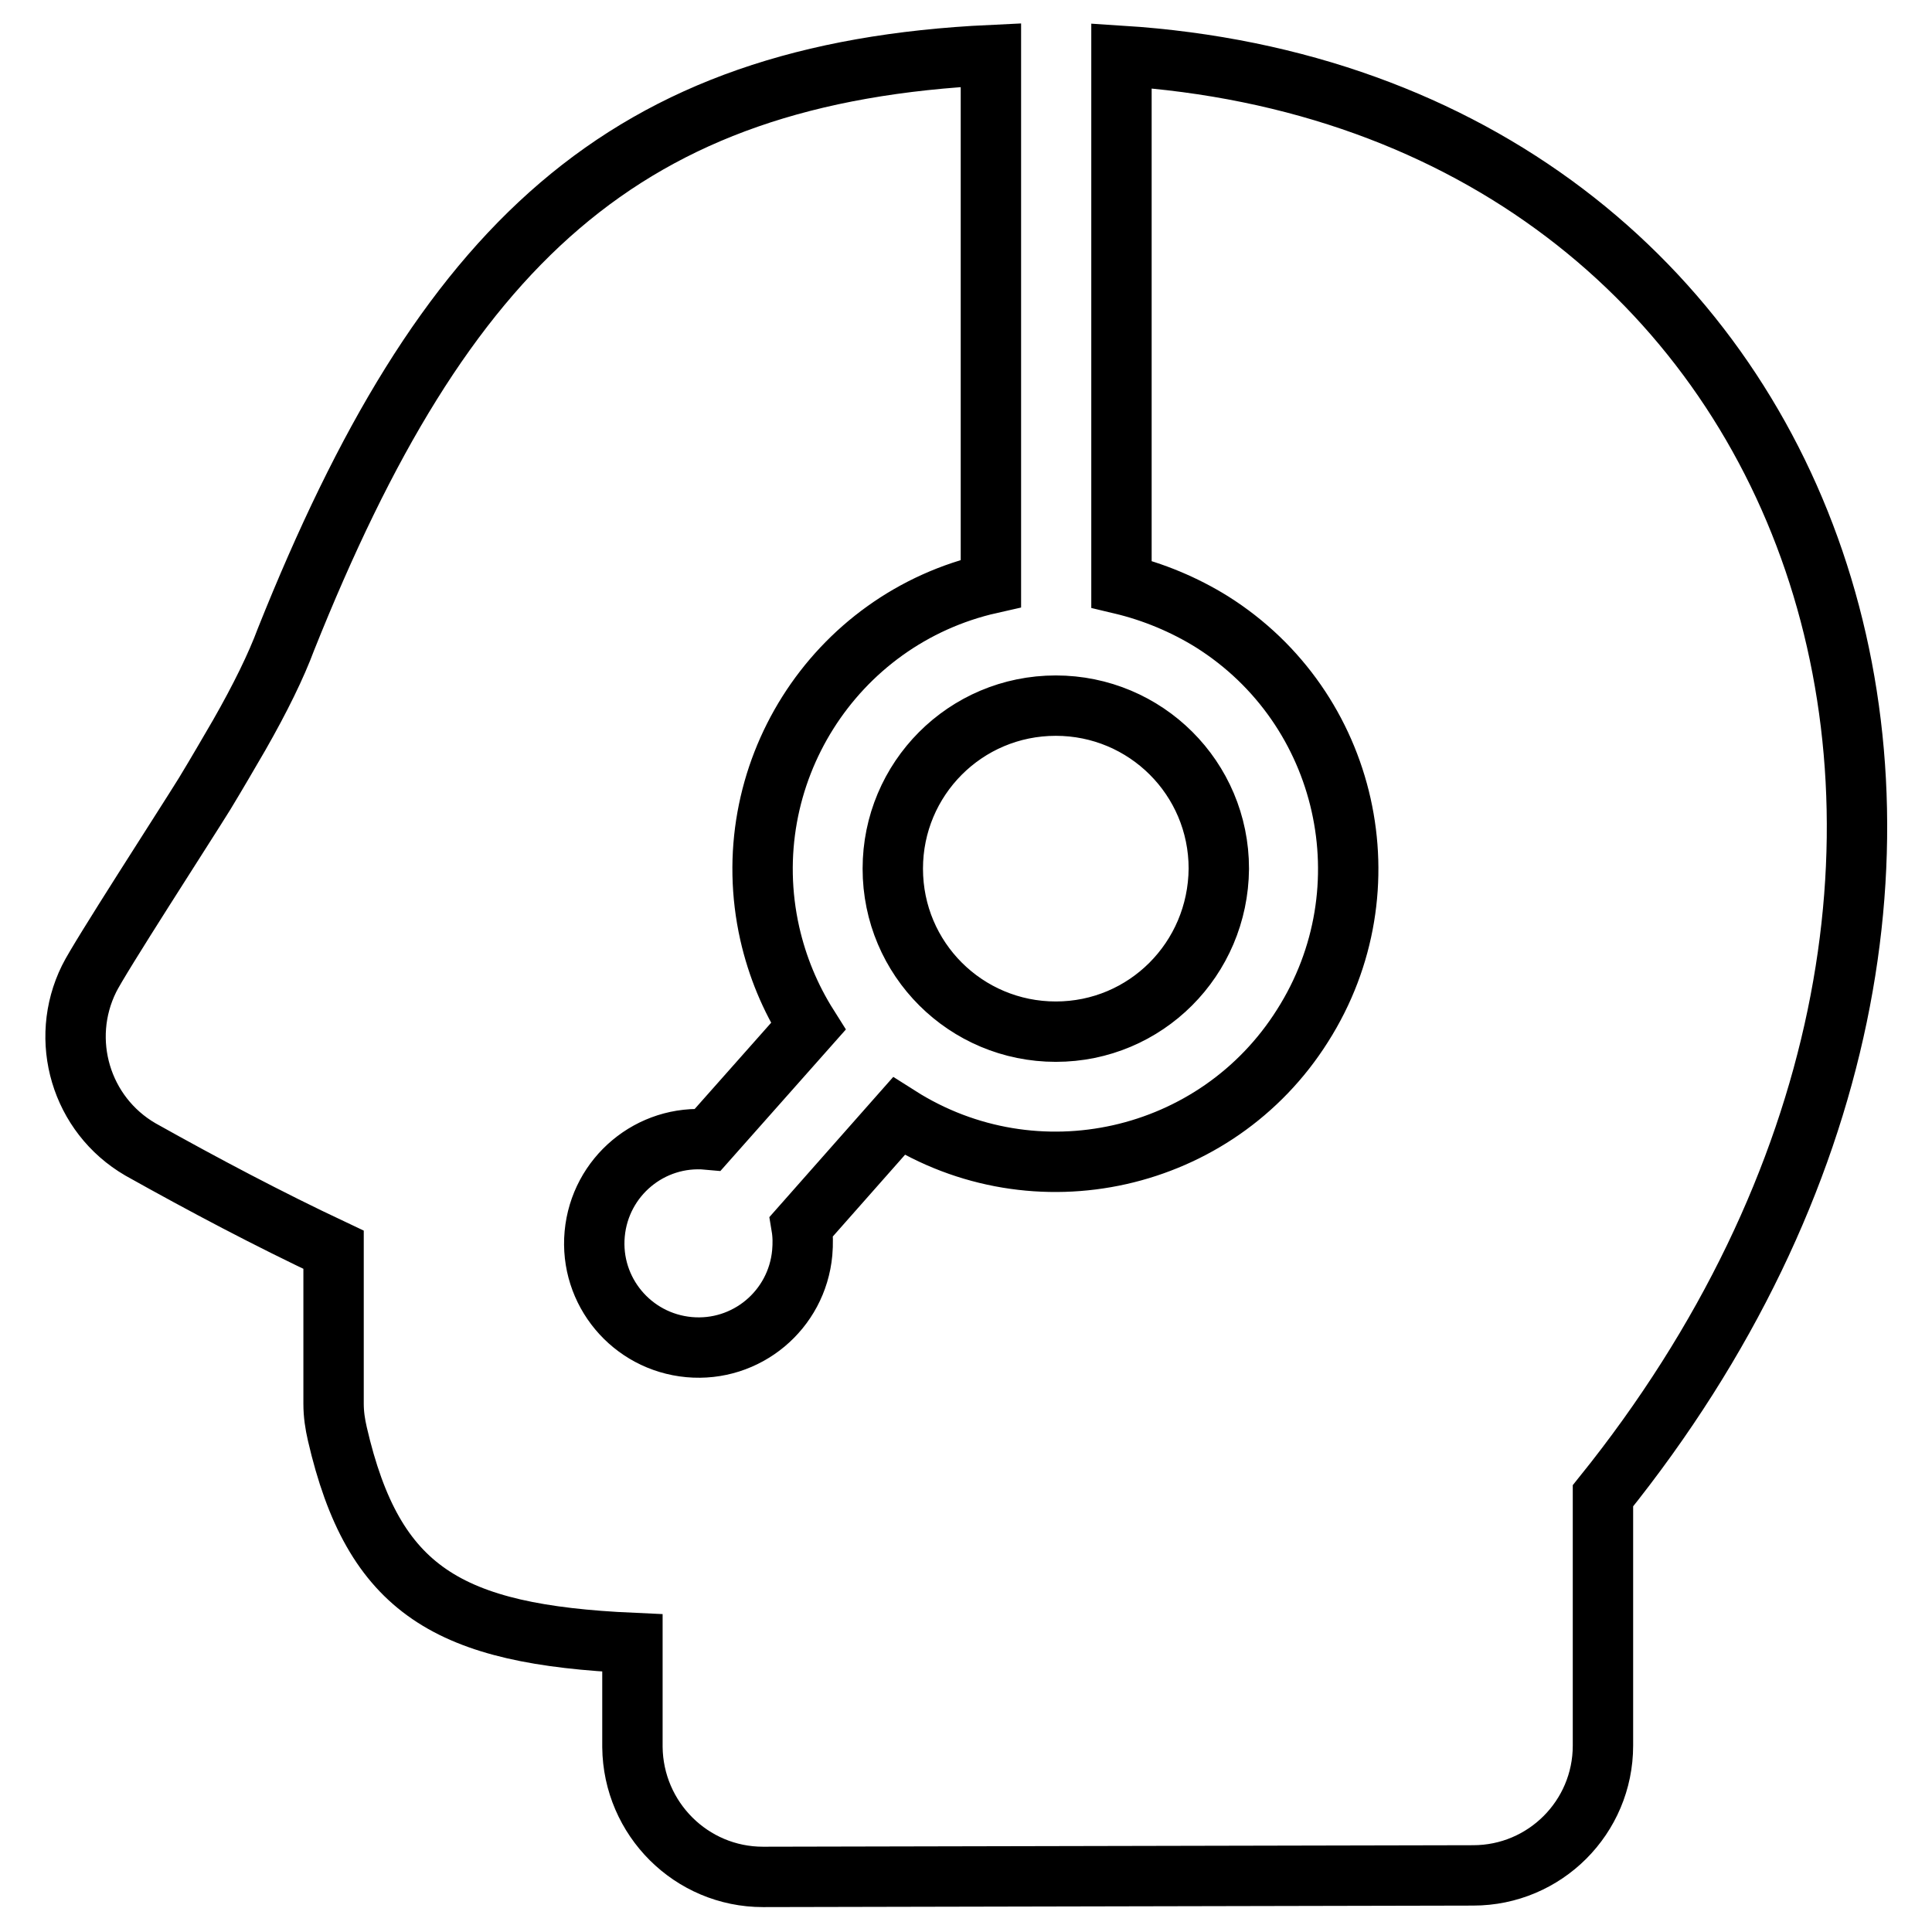
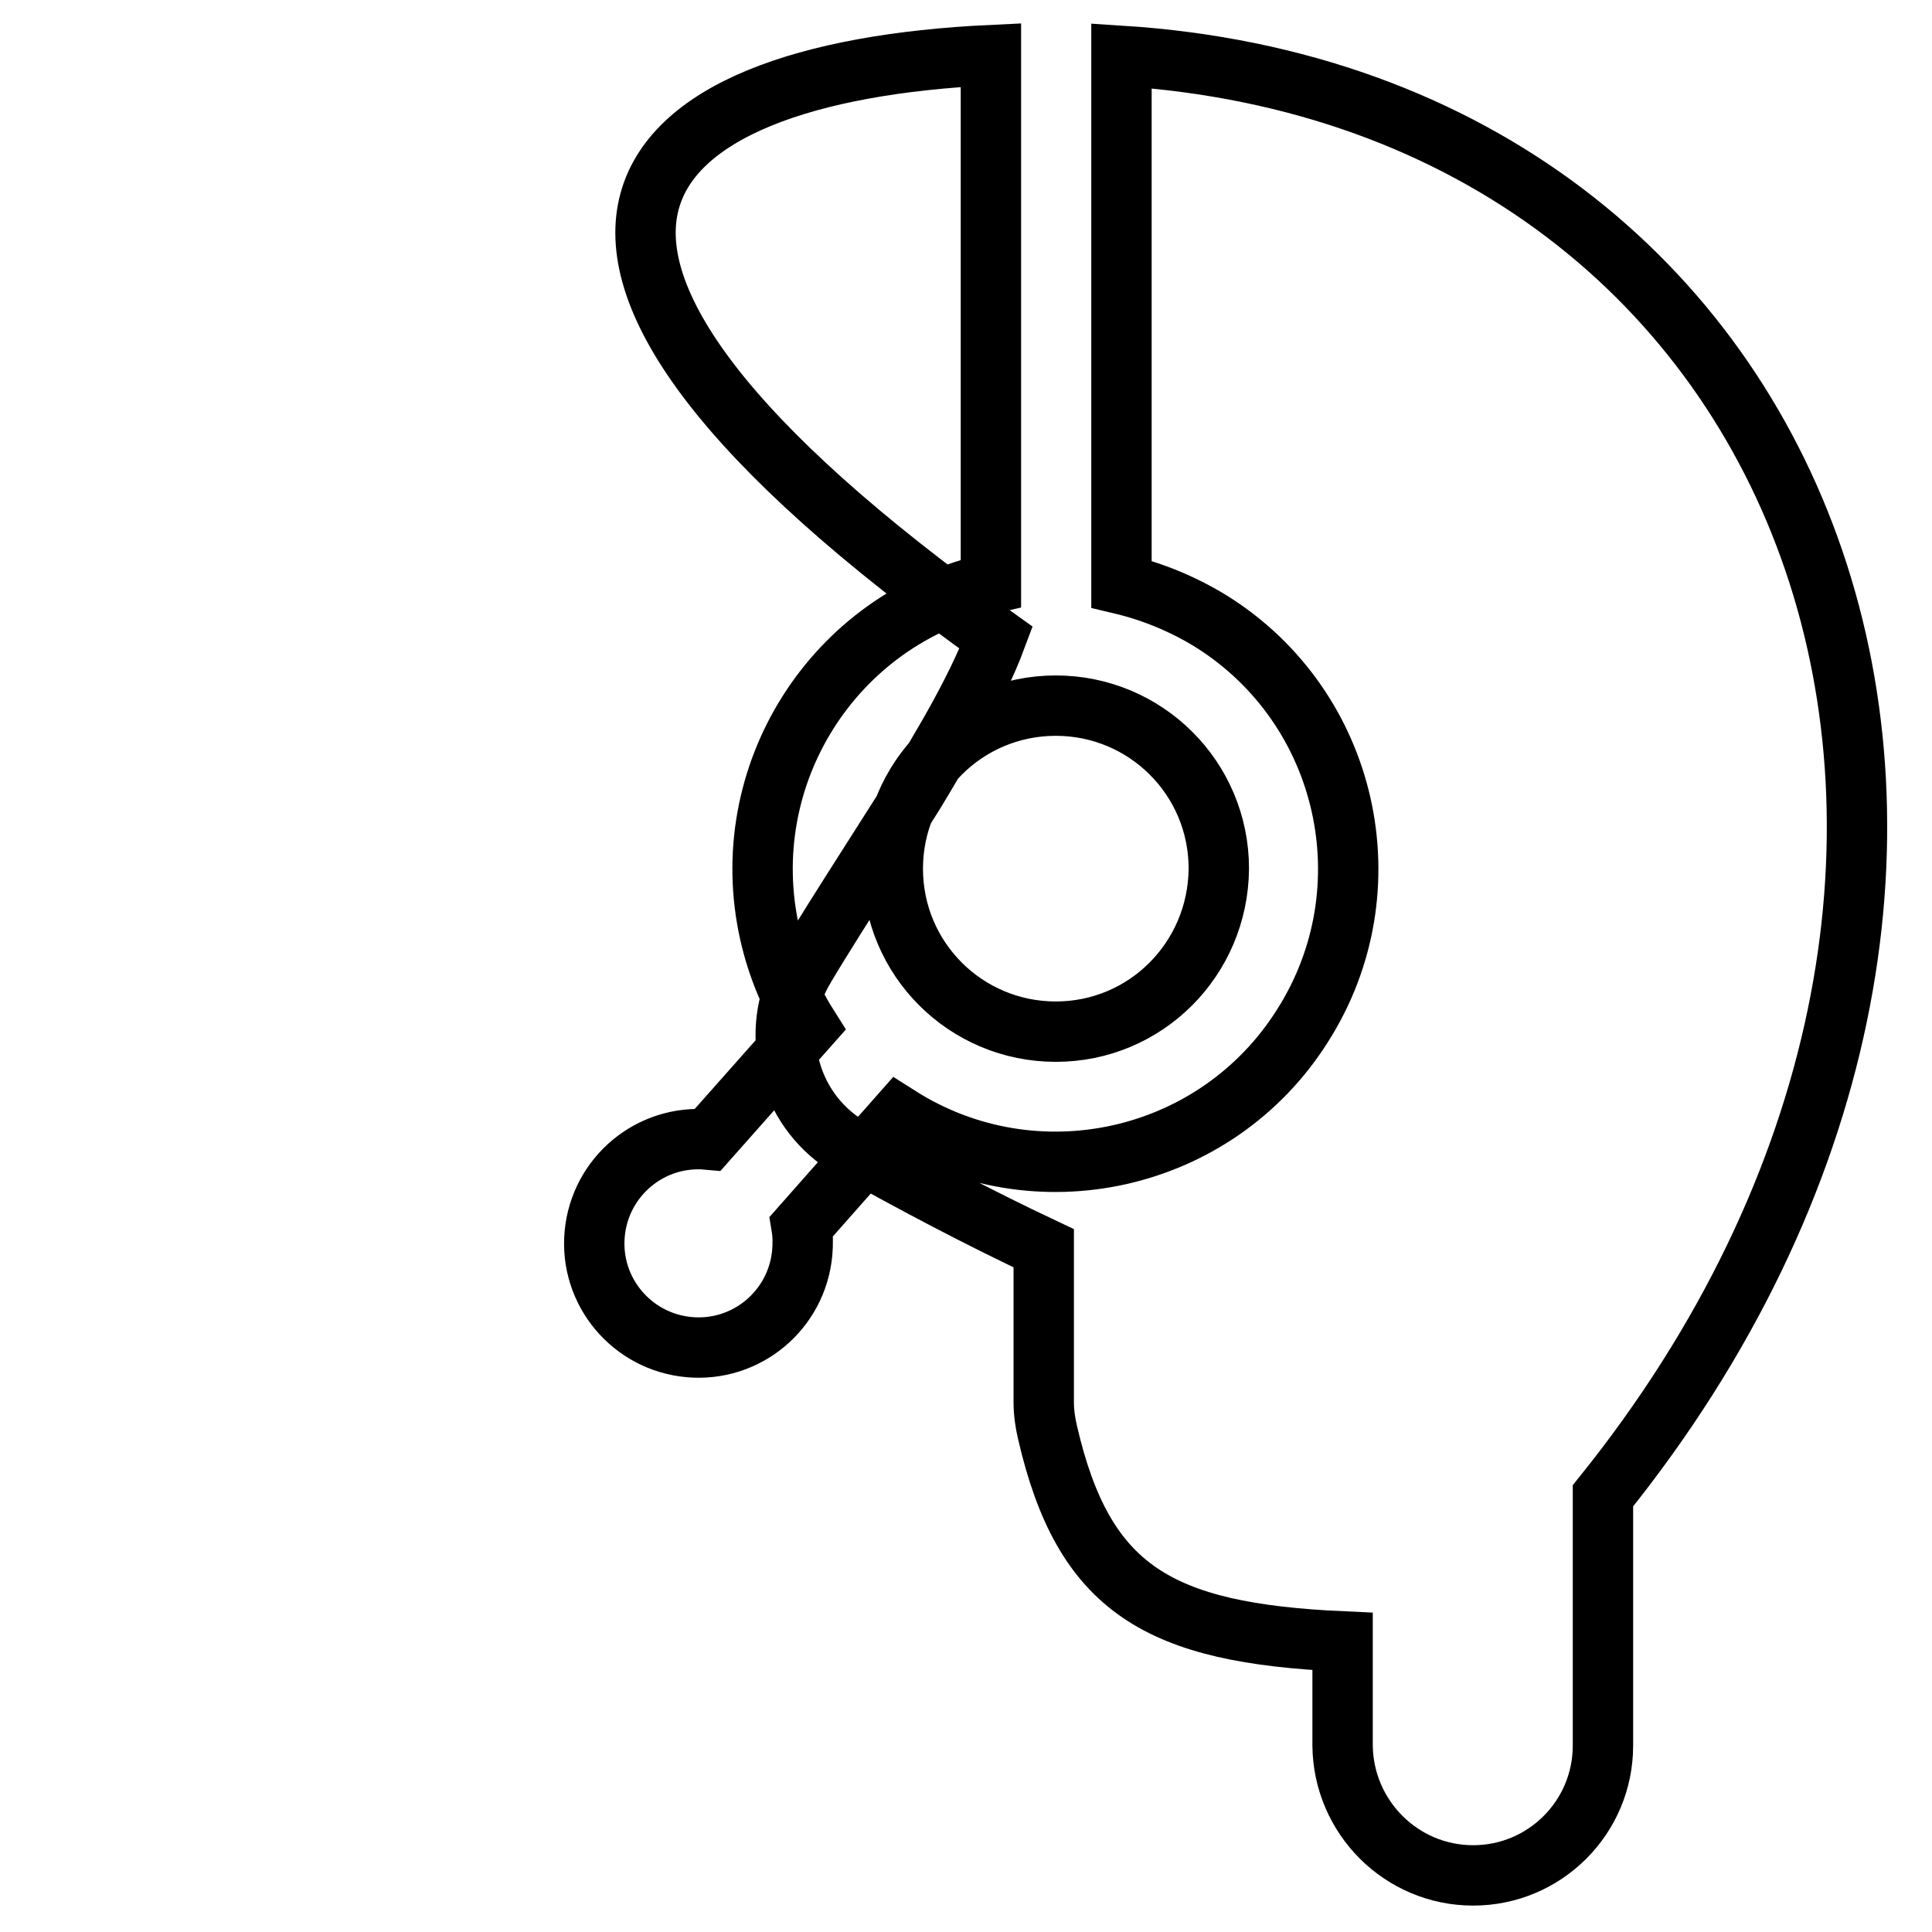
<svg xmlns="http://www.w3.org/2000/svg" version="1.1" x="0px" y="0px" viewBox="0 0 256 256" enable-background="new 0 0 256 256" xml:space="preserve">
  <g>
-     <path stroke-width="8" fill-opacity="0" stroke="#000000" d="M93.8,151c-7.6-0.7-14.3,4.9-15,12.5s4.9,14.3,12.5,15c7.6,0.7,14.3-4.9,15-12.5c0.1-1.2,0.1-2.3-0.1-3.5 l12.9-14.6c18.1,11.5,42.1,6.1,53.5-12c11.5-18.1,6.1-42.1-12-53.5c-3.7-2.3-7.8-4-12-5v-70c93.6,6,129.8,108.8,63.8,190.8v33.1 c0,9.5-7.7,17.2-17.2,17.2l-94.1,0.2c-9.5,0-17.2-7.7-17.3-17.2c0,0,0,0,0,0v-13.8c-24.4-1.1-34.3-6.9-39.1-27.7 c-0.3-1.3-0.5-2.6-0.5-4v-20.4c-8.7-4.1-17.2-8.6-25.6-13.3c-7.9-4.6-10.8-14.5-6.8-22.6c1.3-2.7,12.7-20.3,15.3-24.5 c1.7-2.8,3.2-5.4,4.6-7.8c2.8-4.9,4.9-9.2,6.2-12.7C58.8,32.4,82.6,9.6,131.3,7.3v70c-20.9,4.7-34,25.5-29.3,46.4 c1,4.4,2.7,8.5,5.1,12.3L93.8,151z M139.9,136.7c-11.9,0-21.6-9.6-21.6-21.6c0-11.9,9.6-21.6,21.6-21.6l0,0 c11.9,0,21.6,9.6,21.6,21.6C161.4,127.1,151.8,136.7,139.9,136.7z" />
+     <path stroke-width="8" fill-opacity="0" stroke="#000000" d="M93.8,151c-7.6-0.7-14.3,4.9-15,12.5s4.9,14.3,12.5,15c7.6,0.7,14.3-4.9,15-12.5c0.1-1.2,0.1-2.3-0.1-3.5 l12.9-14.6c18.1,11.5,42.1,6.1,53.5-12c11.5-18.1,6.1-42.1-12-53.5c-3.7-2.3-7.8-4-12-5v-70c93.6,6,129.8,108.8,63.8,190.8v33.1 c0,9.5-7.7,17.2-17.2,17.2c-9.5,0-17.2-7.7-17.3-17.2c0,0,0,0,0,0v-13.8c-24.4-1.1-34.3-6.9-39.1-27.7 c-0.3-1.3-0.5-2.6-0.5-4v-20.4c-8.7-4.1-17.2-8.6-25.6-13.3c-7.9-4.6-10.8-14.5-6.8-22.6c1.3-2.7,12.7-20.3,15.3-24.5 c1.7-2.8,3.2-5.4,4.6-7.8c2.8-4.9,4.9-9.2,6.2-12.7C58.8,32.4,82.6,9.6,131.3,7.3v70c-20.9,4.7-34,25.5-29.3,46.4 c1,4.4,2.7,8.5,5.1,12.3L93.8,151z M139.9,136.7c-11.9,0-21.6-9.6-21.6-21.6c0-11.9,9.6-21.6,21.6-21.6l0,0 c11.9,0,21.6,9.6,21.6,21.6C161.4,127.1,151.8,136.7,139.9,136.7z" />
  </g>
</svg>